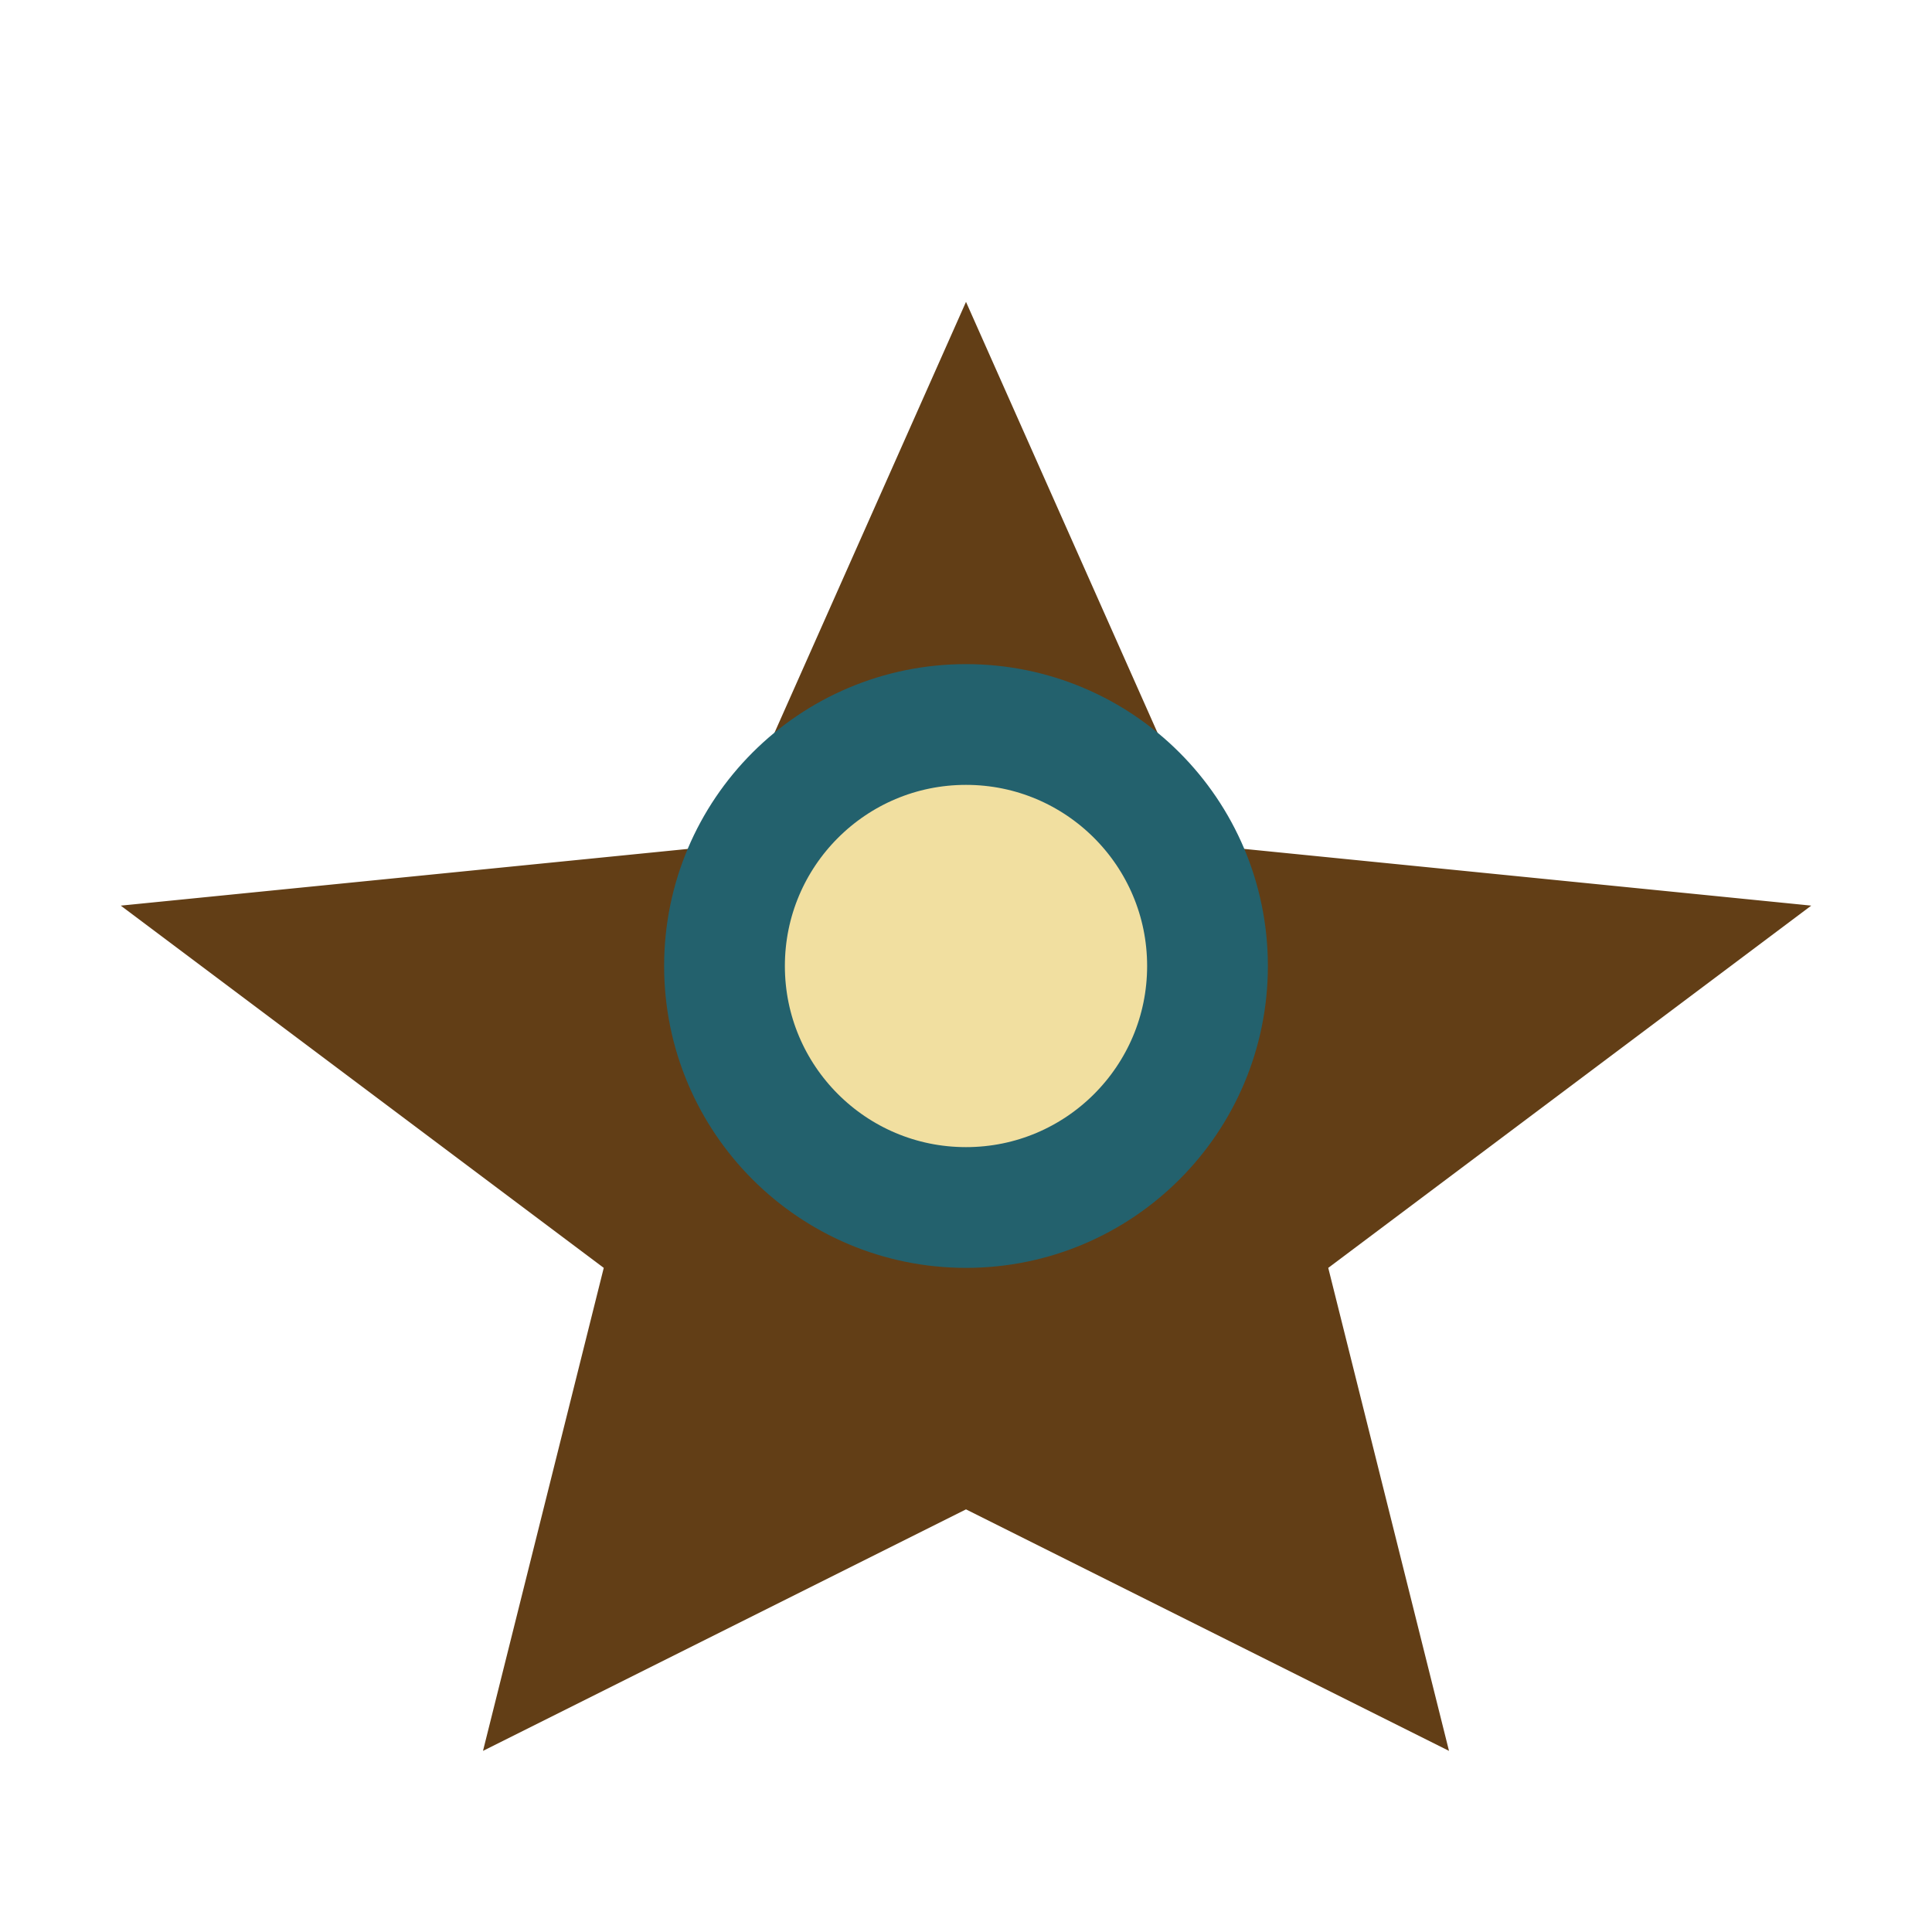
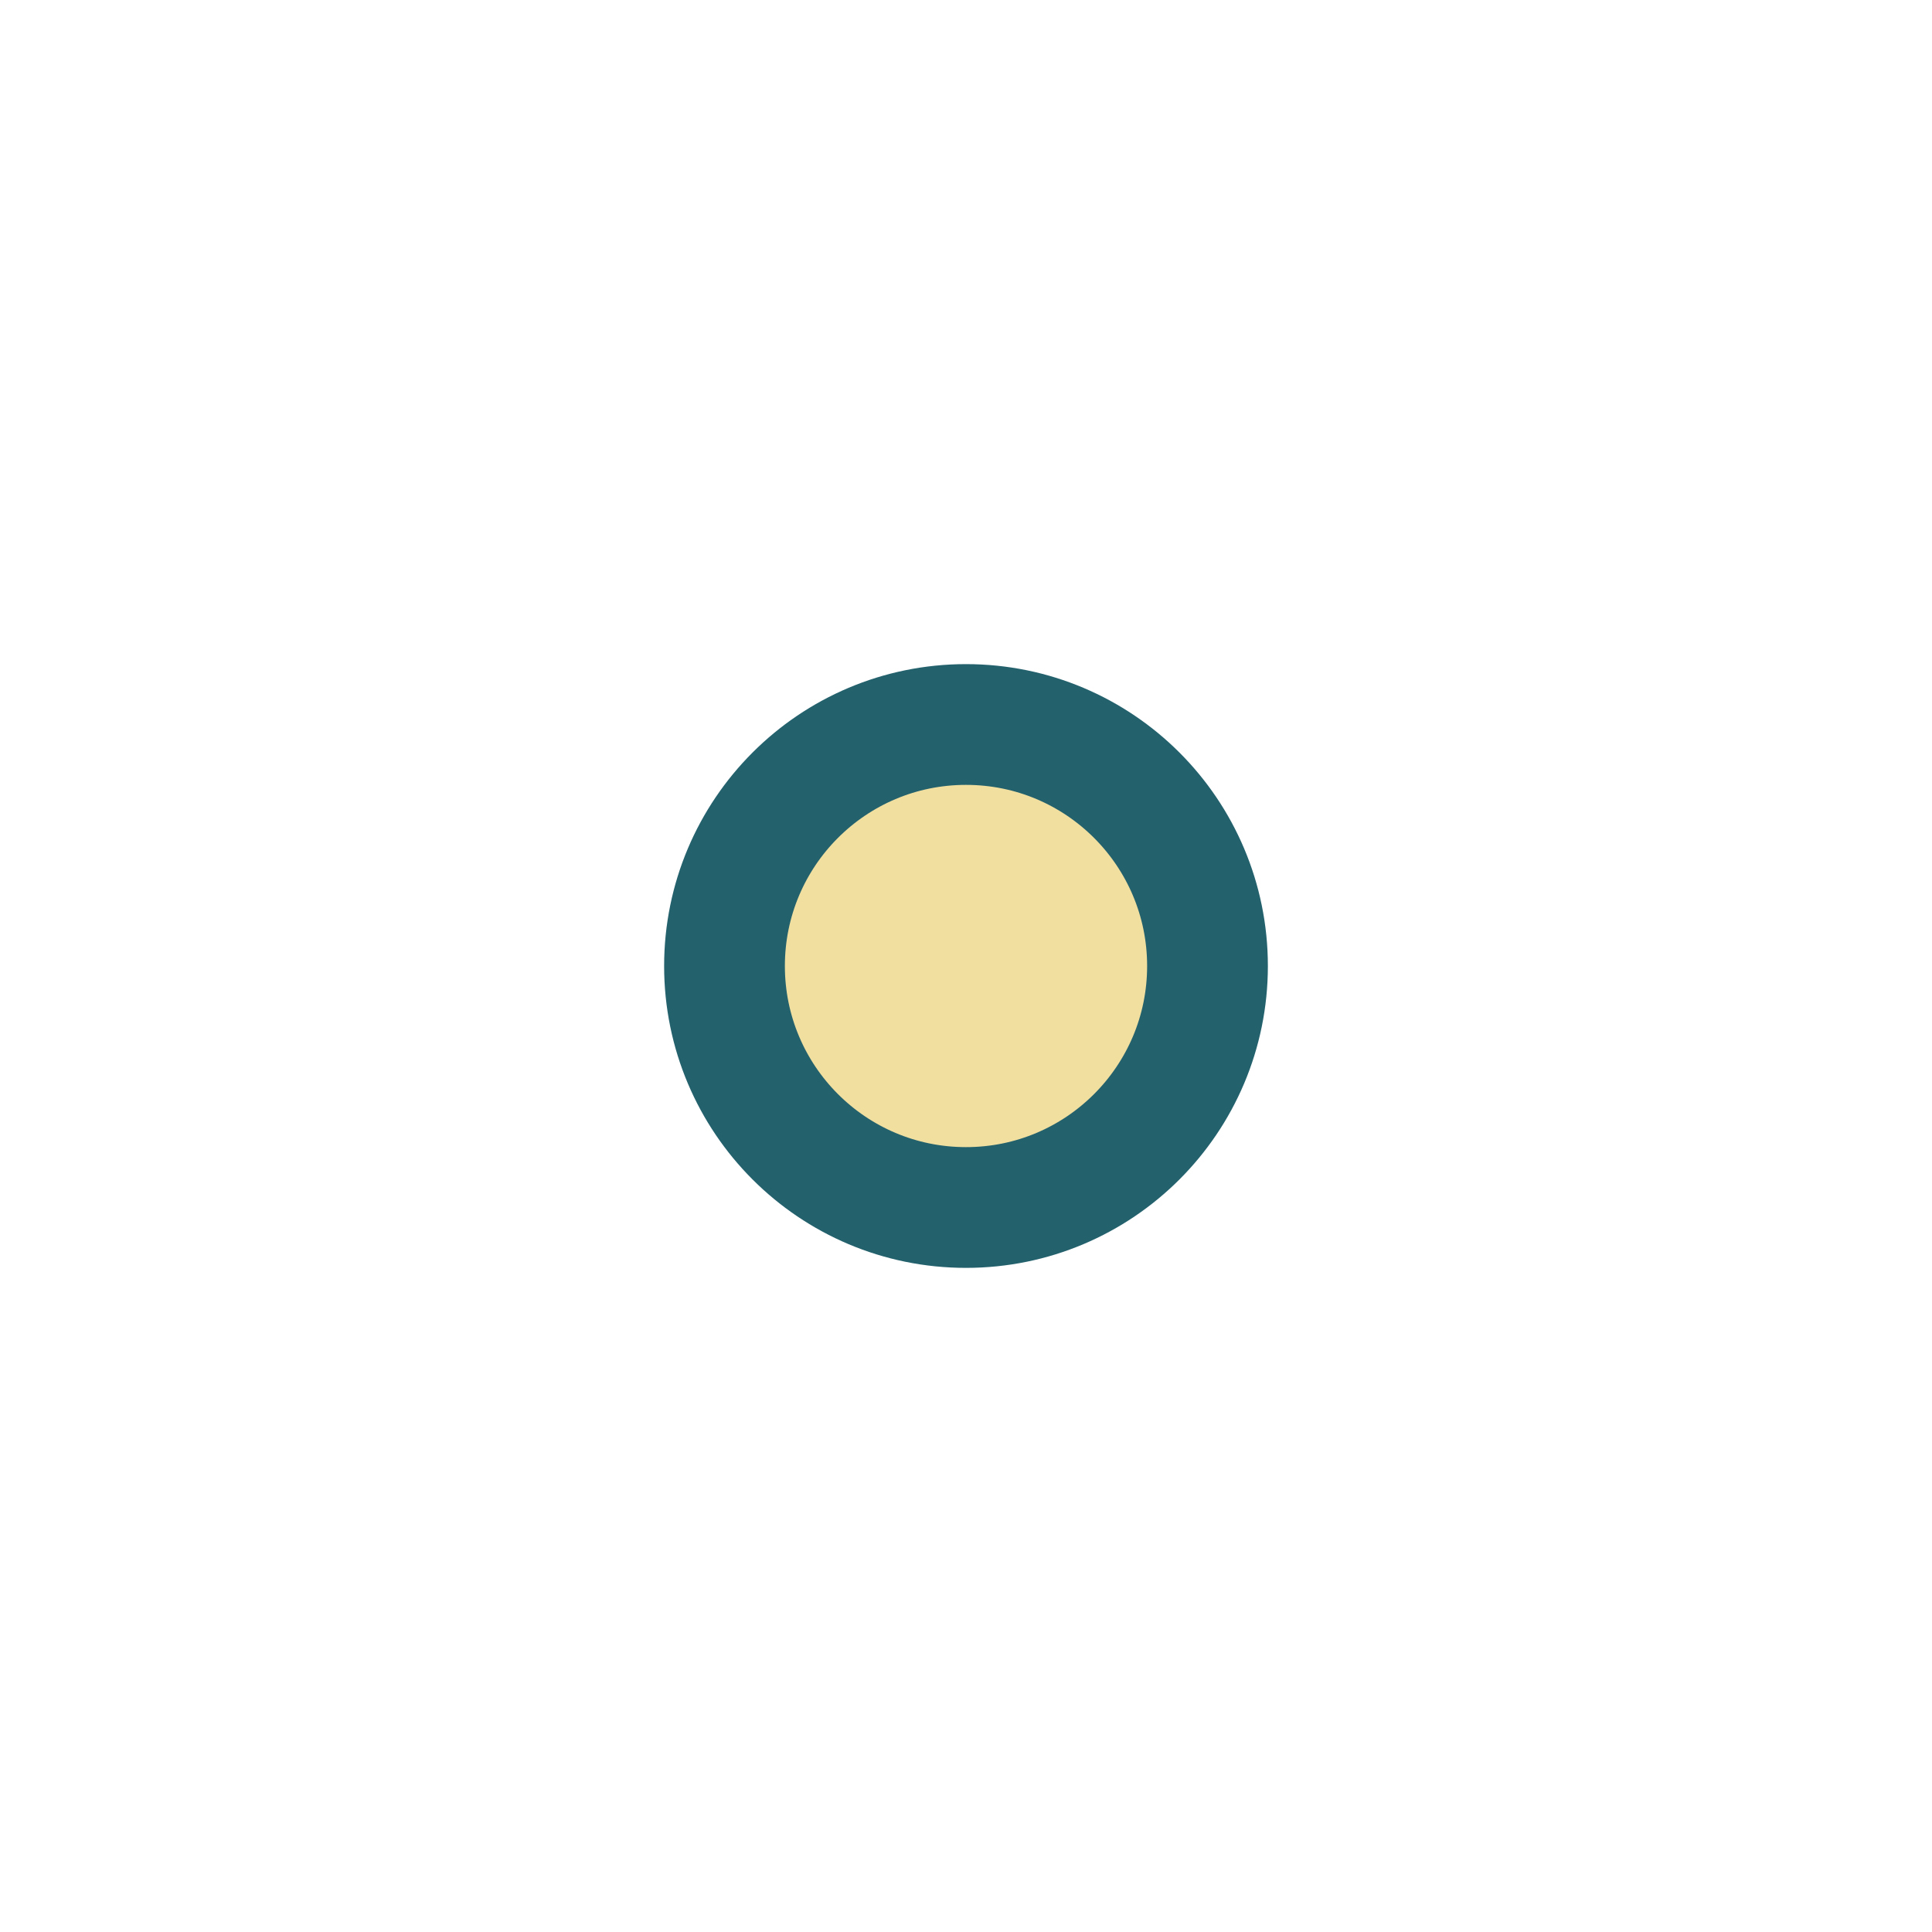
<svg xmlns="http://www.w3.org/2000/svg" width="32" height="32" viewBox="0 0 32 32">
-   <polygon points="16,5 20,14 30,15 22,21 24,29 16,25 8,29 10,21 2,15 12,14" fill="#623E16" />
  <circle cx="16" cy="16" r="4" fill="#F1DFA0" stroke="#23616D" stroke-width="2" />
</svg>